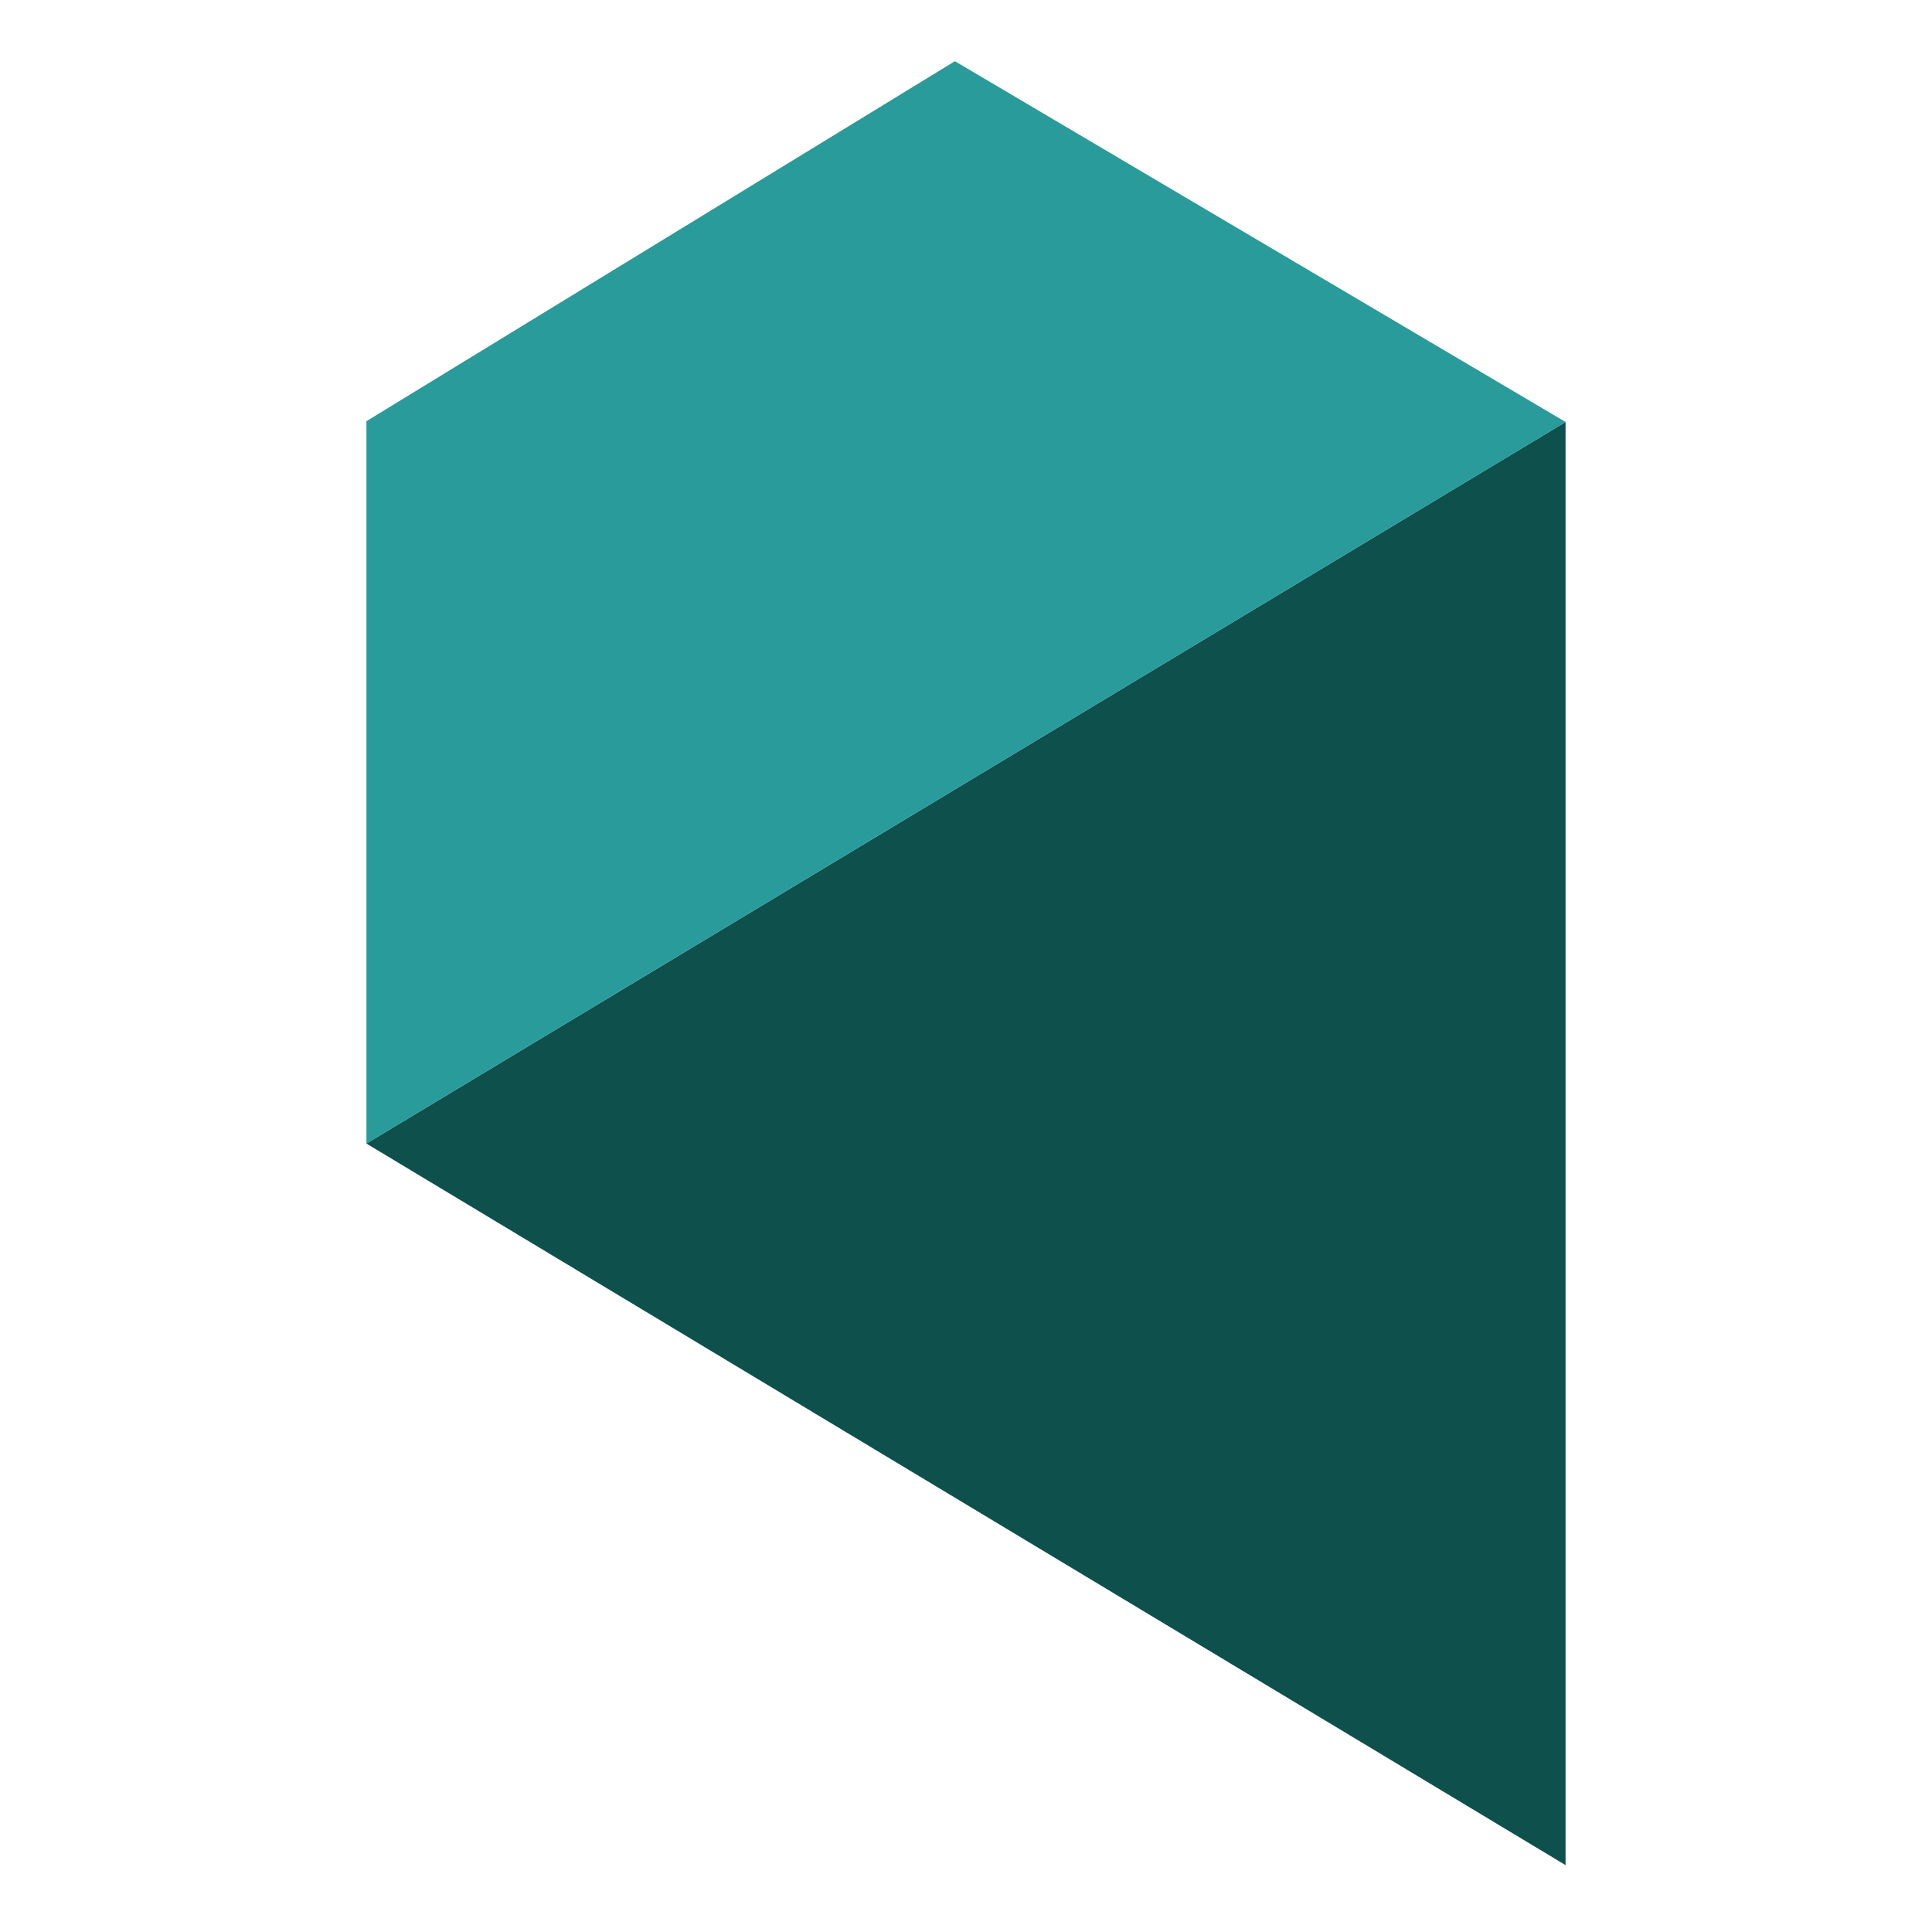
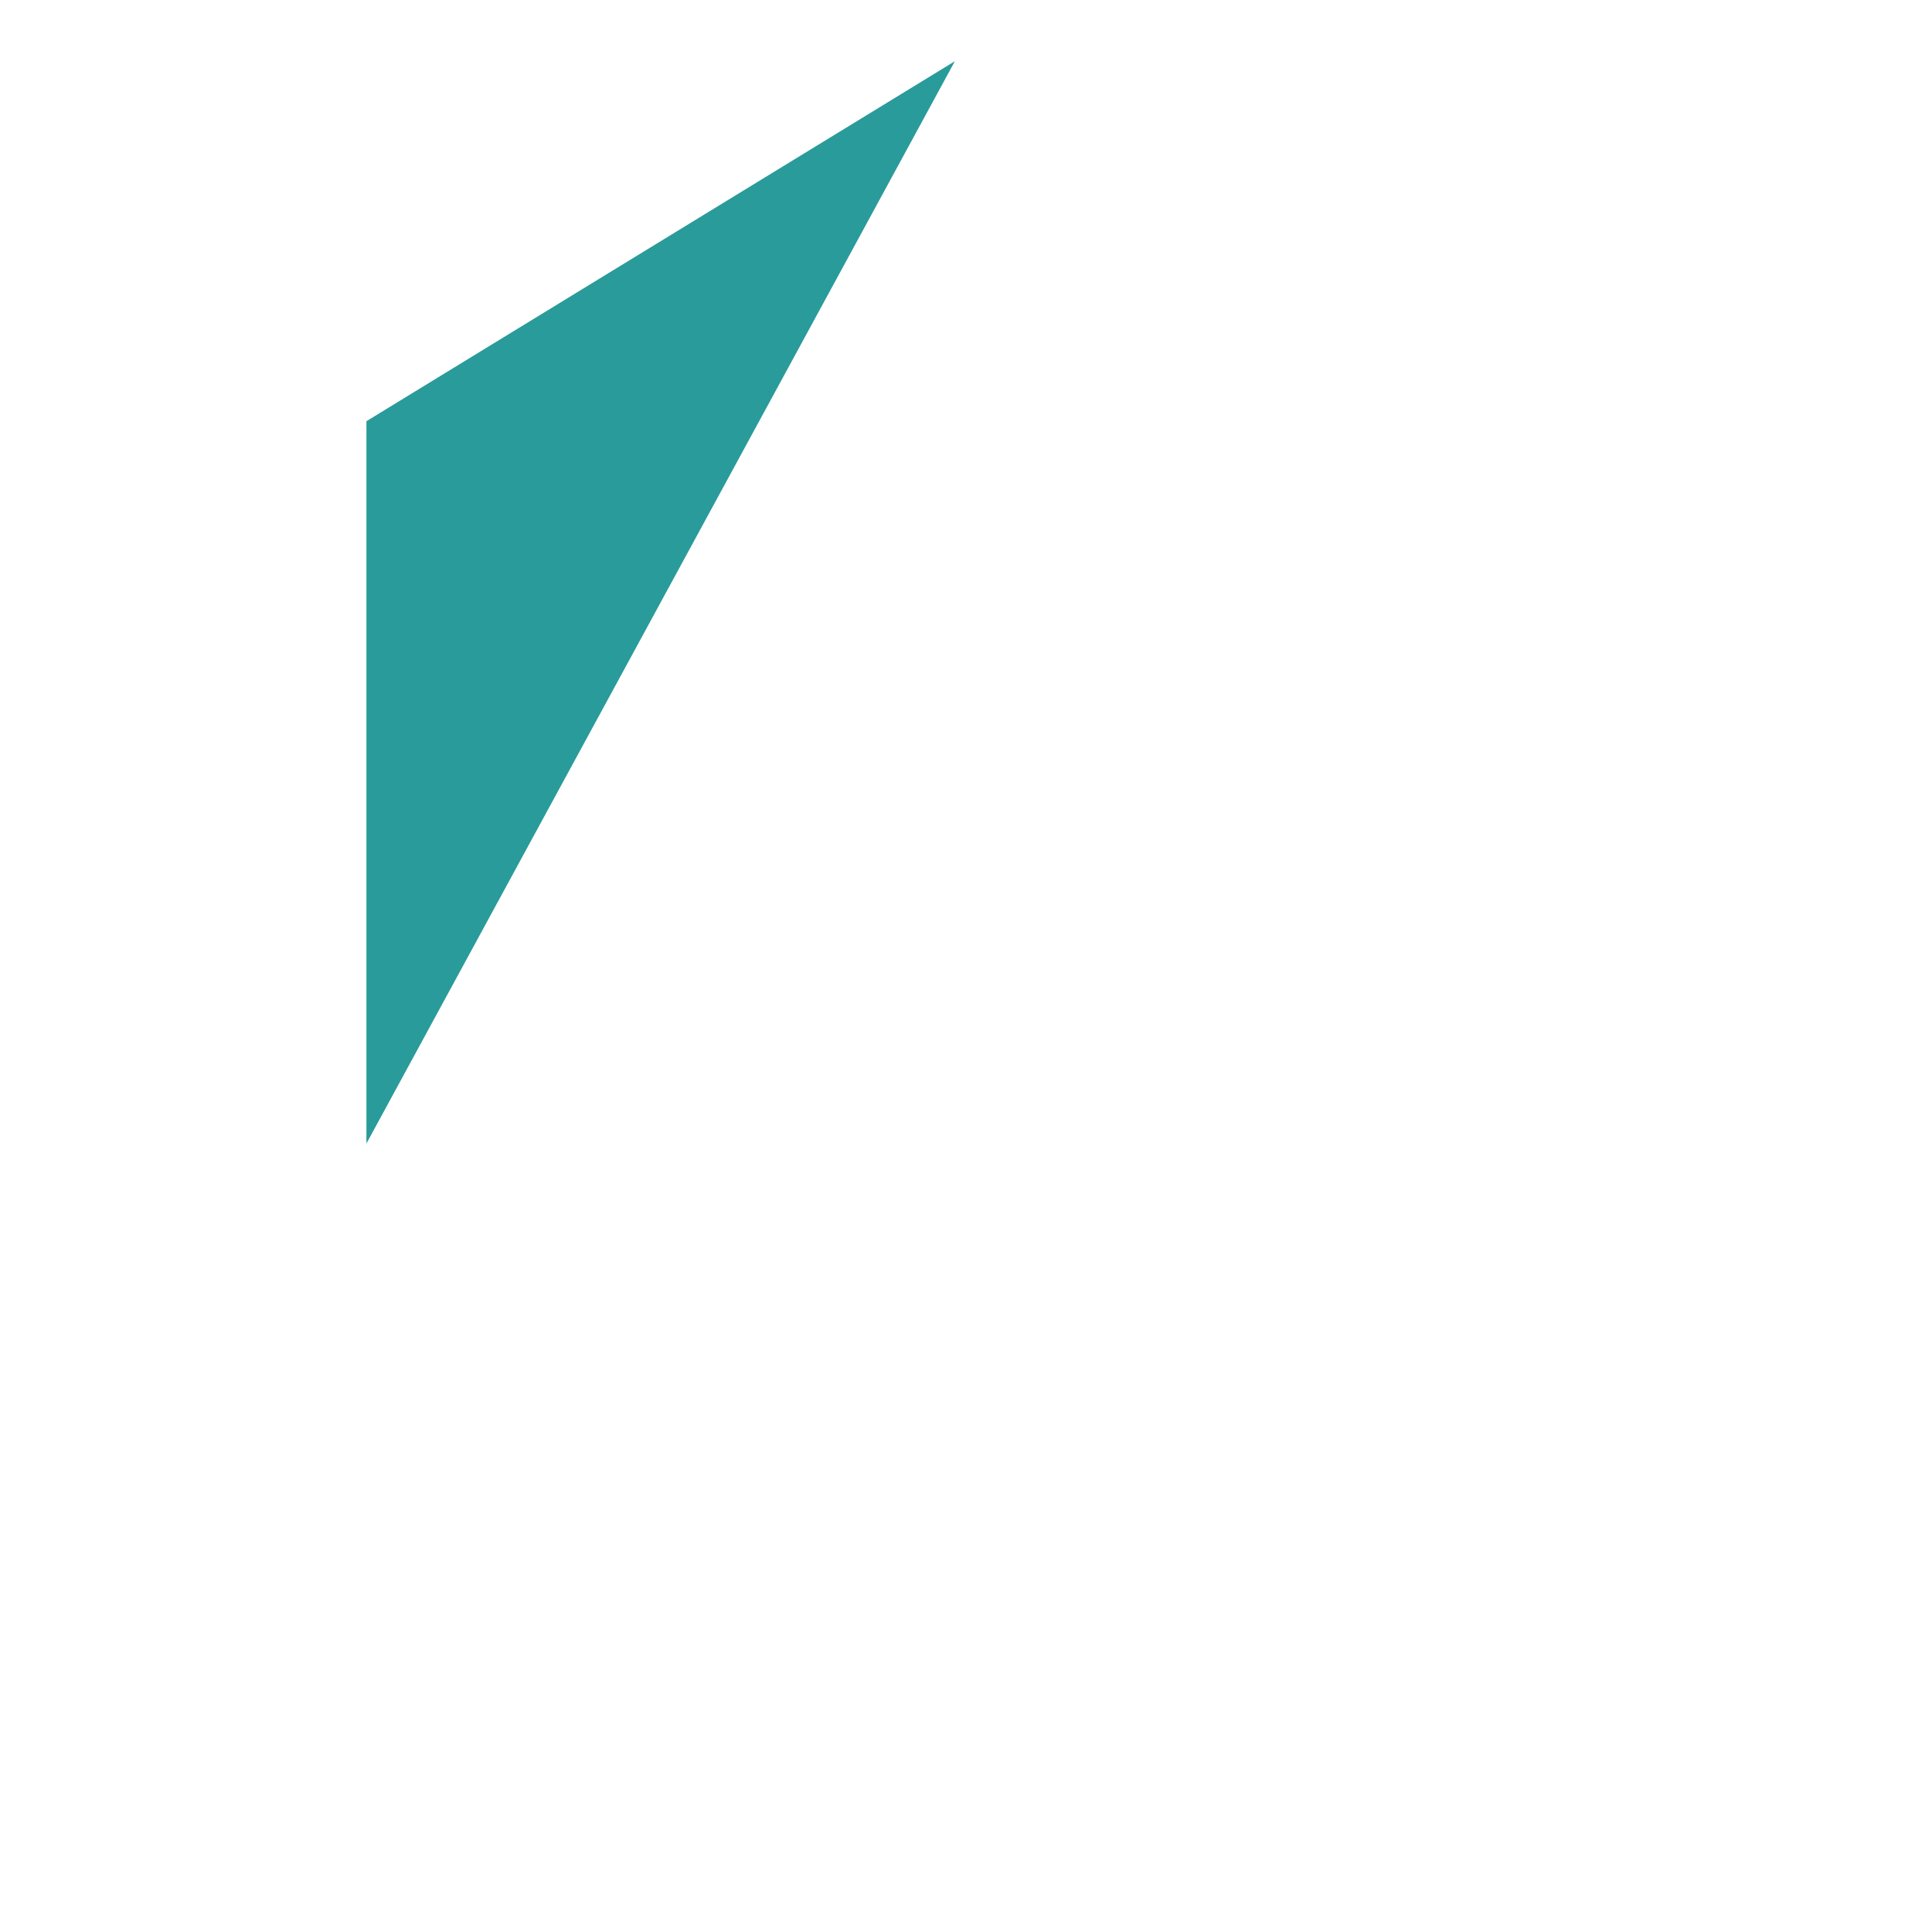
<svg xmlns="http://www.w3.org/2000/svg" width="120" height="120" viewBox="0 0 120 120" fill="none">
-   <path d="M22.759 71.028L97.24 26.21V115.846L22.759 71.028Z" fill="#0E504C" />
-   <path d="M22.759 26.162L59.31 3.801L97.241 26.21L22.759 71.028V26.162Z" fill="#299B9A" />
+   <path d="M22.759 26.162L59.31 3.801L22.759 71.028V26.162Z" fill="#299B9A" />
</svg>